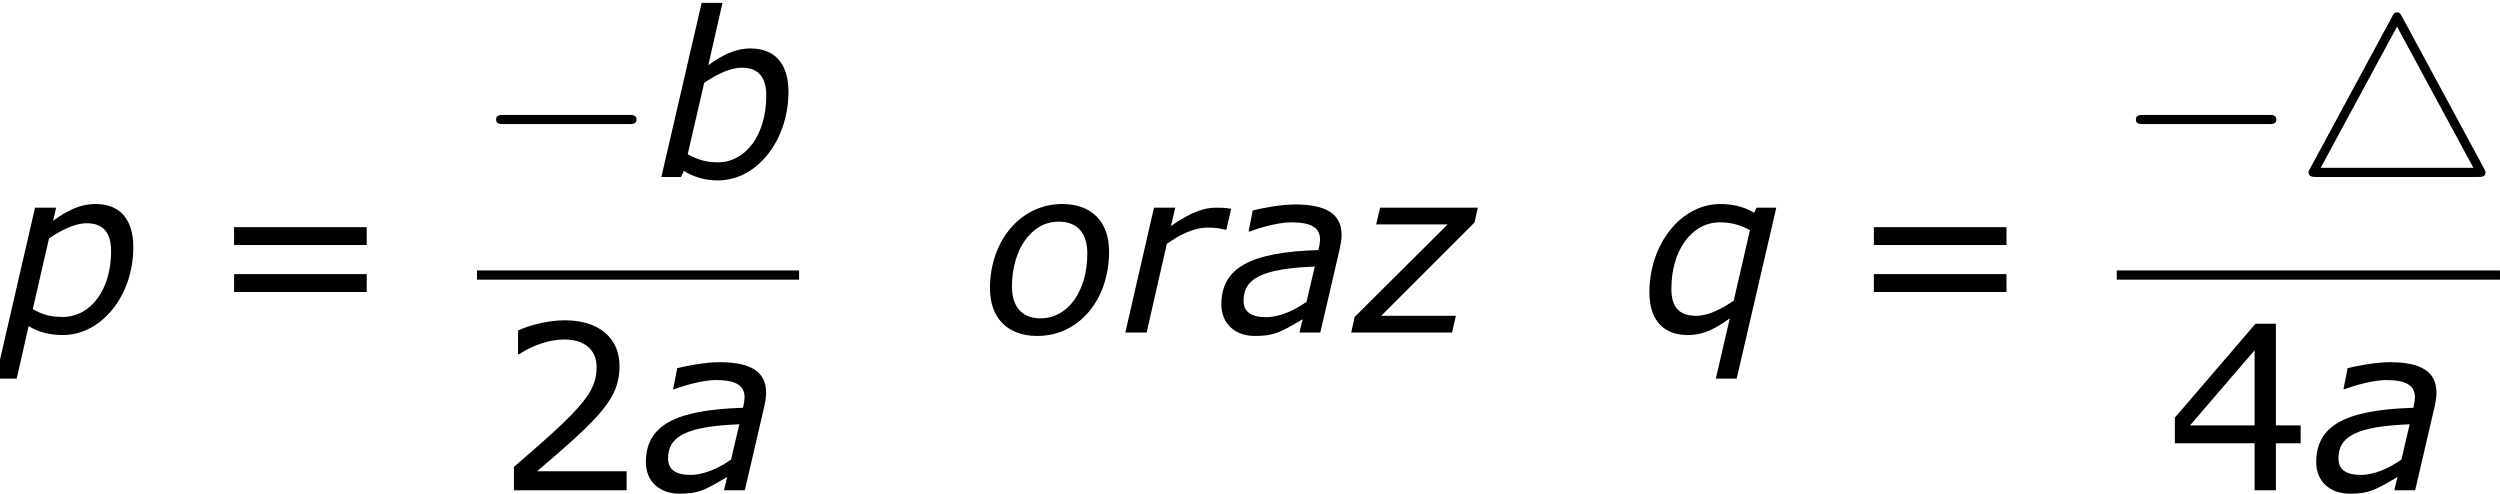
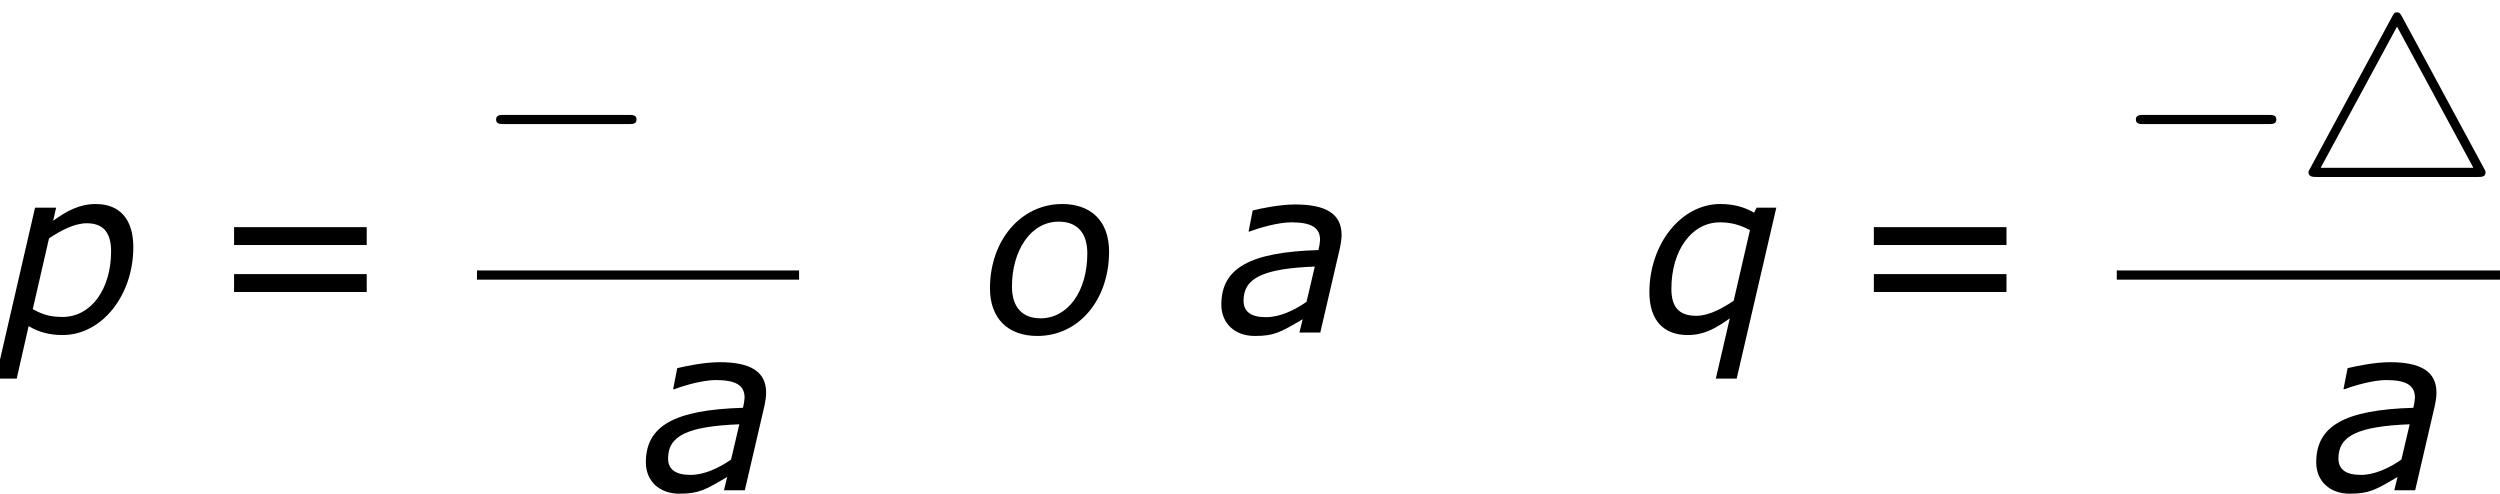
<svg xmlns="http://www.w3.org/2000/svg" xmlns:xlink="http://www.w3.org/1999/xlink" height="34.863pt" version="1.1" viewBox="-0.239 -0.228 176.26 34.863" width="176.26pt">
  <defs>
-     <path d="M8.161 0V-1.186H2.573C6.589 -4.602 7.718 -5.76 7.718 -7.747C7.718 -9.505 6.432 -10.605 4.302 -10.605C3.273 -10.605 2.044 -10.291 1.386 -9.962V-8.49H1.458C2.387 -9.104 3.43 -9.405 4.273 -9.405C5.546 -9.405 6.289 -8.761 6.289 -7.675C6.289 -6.117 5.374 -5.102 1.129 -1.458V0H8.161Z" id="g4-50" />
-     <path d="M8.39 -2.93V-4.045H6.846V-10.391H5.574L0.543 -4.531V-2.93H5.517V0H6.846V-2.93H8.39ZM5.517 -4.045H1.486L5.517 -8.733V-4.045Z" id="g4-52" />
    <path d="M9.991 -5.46V-6.575H1.715V-5.46H9.991ZM9.991 -2.53V-3.645H1.715V-2.53H9.991Z" id="g4-61" />
    <path d="M6.103 -4.116L5.588 -1.915C4.831 -1.386 3.916 -0.958 3.059 -0.958C2.101 -0.958 1.658 -1.315 1.658 -1.987C1.658 -3.402 2.873 -3.988 6.103 -4.116ZM5.345 -0.829L5.145 0H6.446L7.675 -5.288C7.732 -5.546 7.775 -5.846 7.775 -6.089C7.775 -7.404 6.803 -7.99 4.874 -7.99C3.93 -7.99 2.758 -7.747 2.23 -7.618L1.972 -6.303H2.044C2.673 -6.546 3.845 -6.875 4.631 -6.875C5.889 -6.875 6.432 -6.546 6.432 -5.774C6.403 -5.488 6.403 -5.46 6.332 -5.145C2.044 -5.017 0.272 -4.016 0.272 -1.744C0.272 -0.572 1.115 0.214 2.358 0.214C3.573 0.214 3.959 -0.014 5.345 -0.829Z" id="g1-97" />
-     <path d="M8.318 -5.331C8.318 -7.032 7.489 -8.018 5.96 -8.018C4.96 -8.018 4.173 -7.589 3.316 -6.975L4.202 -10.862H2.901L0.386 0H1.615L1.787 -0.386C2.358 -0.014 3.087 0.214 3.916 0.214C6.346 0.214 8.318 -2.273 8.318 -5.331ZM6.932 -5.074C6.932 -2.658 5.674 -0.915 3.902 -0.915C3.13 -0.915 2.63 -1.101 2.03 -1.415L3.059 -5.874C3.773 -6.36 4.645 -6.818 5.417 -6.818C6.475 -6.818 6.932 -6.189 6.932 -5.074Z" id="g1-98" />
    <path d="M8.047 -5.045C8.047 -6.96 6.918 -8.018 5.117 -8.018C2.558 -8.018 0.615 -5.76 0.615 -2.758C0.615 -0.9 1.715 0.214 3.573 0.214C6.174 0.214 8.047 -2.058 8.047 -5.045ZM6.689 -4.931C6.689 -2.573 5.474 -0.886 3.773 -0.886C2.63 -0.886 1.987 -1.586 1.987 -2.873C1.987 -5.074 3.13 -6.918 4.902 -6.918C6.046 -6.918 6.689 -6.232 6.689 -4.931Z" id="g1-111" />
    <path d="M8.318 -5.331C8.318 -7.032 7.504 -8.018 5.974 -8.018C4.96 -8.018 4.173 -7.589 3.316 -6.975L3.502 -7.789H2.187L-0.272 2.873H1.043L1.787 -0.4C2.373 -0.043 3.073 0.157 3.902 0.157C6.346 0.157 8.318 -2.301 8.318 -5.331ZM6.932 -5.074C6.932 -2.687 5.674 -0.972 3.902 -0.972C3.116 -0.972 2.644 -1.129 2.044 -1.458L3.059 -5.874C3.773 -6.36 4.645 -6.818 5.417 -6.818C6.475 -6.818 6.932 -6.189 6.932 -5.074Z" id="g1-112" />
    <path d="M8.518 -7.789H7.289L7.132 -7.475C6.532 -7.832 5.846 -8.018 5.017 -8.018C2.587 -8.018 0.6 -5.531 0.6 -2.515C0.6 -0.729 1.515 0.157 2.987 0.157C4.016 0.157 4.731 -0.257 5.617 -0.886L4.745 2.873H6.046L8.518 -7.789ZM6.875 -6.389L5.86 -1.987C5.174 -1.515 4.302 -1.043 3.53 -1.043C2.43 -1.043 1.972 -1.601 1.972 -2.73C1.972 -5.117 3.23 -6.875 5.002 -6.875C5.688 -6.875 6.26 -6.718 6.875 -6.389Z" id="g1-113" />
-     <path d="M6.689 -6.417L6.989 -7.718C6.546 -7.789 6.432 -7.789 6.046 -7.789C5.26 -7.789 4.474 -7.504 3.23 -6.646L3.502 -7.789H2.172L0.386 0H1.715L2.973 -5.531C3.759 -6.089 4.645 -6.546 5.517 -6.546C5.974 -6.546 6.246 -6.503 6.617 -6.417H6.689Z" id="g1-114" />
-     <path d="M6.074 0L6.317 -1.043H1.658L7.475 -6.86L7.689 -7.789H1.586L1.343 -6.746H5.803L0 -0.972L-0.214 0H6.074Z" id="g1-122" />
    <path d="M9.454 -3.3C9.698 -3.3 9.956 -3.3 9.956 -3.587S9.698 -3.873 9.454 -3.873H1.693C1.449 -3.873 1.191 -3.873 1.191 -3.587S1.449 -3.3 1.693 -3.3H9.454Z" id="g2-0" />
    <path d="M6.685 -9.999C6.585 -10.171 6.542 -10.272 6.37 -10.272C6.212 -10.272 6.169 -10.214 6.054 -9.985L0.961 -0.56C0.846 -0.373 0.846 -0.344 0.846 -0.287C0.846 0 1.148 0 1.363 0H11.391C11.635 0 11.893 0 11.893 -0.287C11.893 -0.359 11.864 -0.402 11.807 -0.516L6.685 -9.999ZM6.37 -9.382L11.133 -0.574H1.607L6.37 -9.382Z" id="g2-52" />
  </defs>
  <g id="page1" transform="matrix(1.13 0 0 1.13 -63.986 -60.903)">
    <use x="56.413" xlink:href="#g1-112" y="74.442" />
    <use x="69.303" xlink:href="#g4-61" y="74.442" />
    <use x="86.174" xlink:href="#g2-0" y="64.737" />
    <use x="97.291" xlink:href="#g1-98" y="64.737" />
    <rect height="0.574" width="20.096" x="86.174" y="70.569" />
    <use x="87.349" xlink:href="#g4-50" y="84.283" />
    <use x="96.439" xlink:href="#g1-97" y="84.283" />
    <use x="117.565" xlink:href="#g1-111" y="74.442" />
    <use x="126.241" xlink:href="#g1-114" y="74.442" />
    <use x="132.344" xlink:href="#g1-97" y="74.442" />
    <use x="140.934" xlink:href="#g1-122" y="74.442" />
    <use x="158.724" xlink:href="#g1-113" y="74.442" />
    <use x="171.613" xlink:href="#g4-61" y="74.442" />
    <use x="188.485" xlink:href="#g2-0" y="64.737" />
    <use x="199.601" xlink:href="#g2-52" y="64.737" />
    <rect height="0.574" width="23.91" x="188.485" y="70.569" />
    <use x="191.567" xlink:href="#g4-52" y="84.283" />
    <use x="200.657" xlink:href="#g1-97" y="84.283" />
  </g>
</svg>